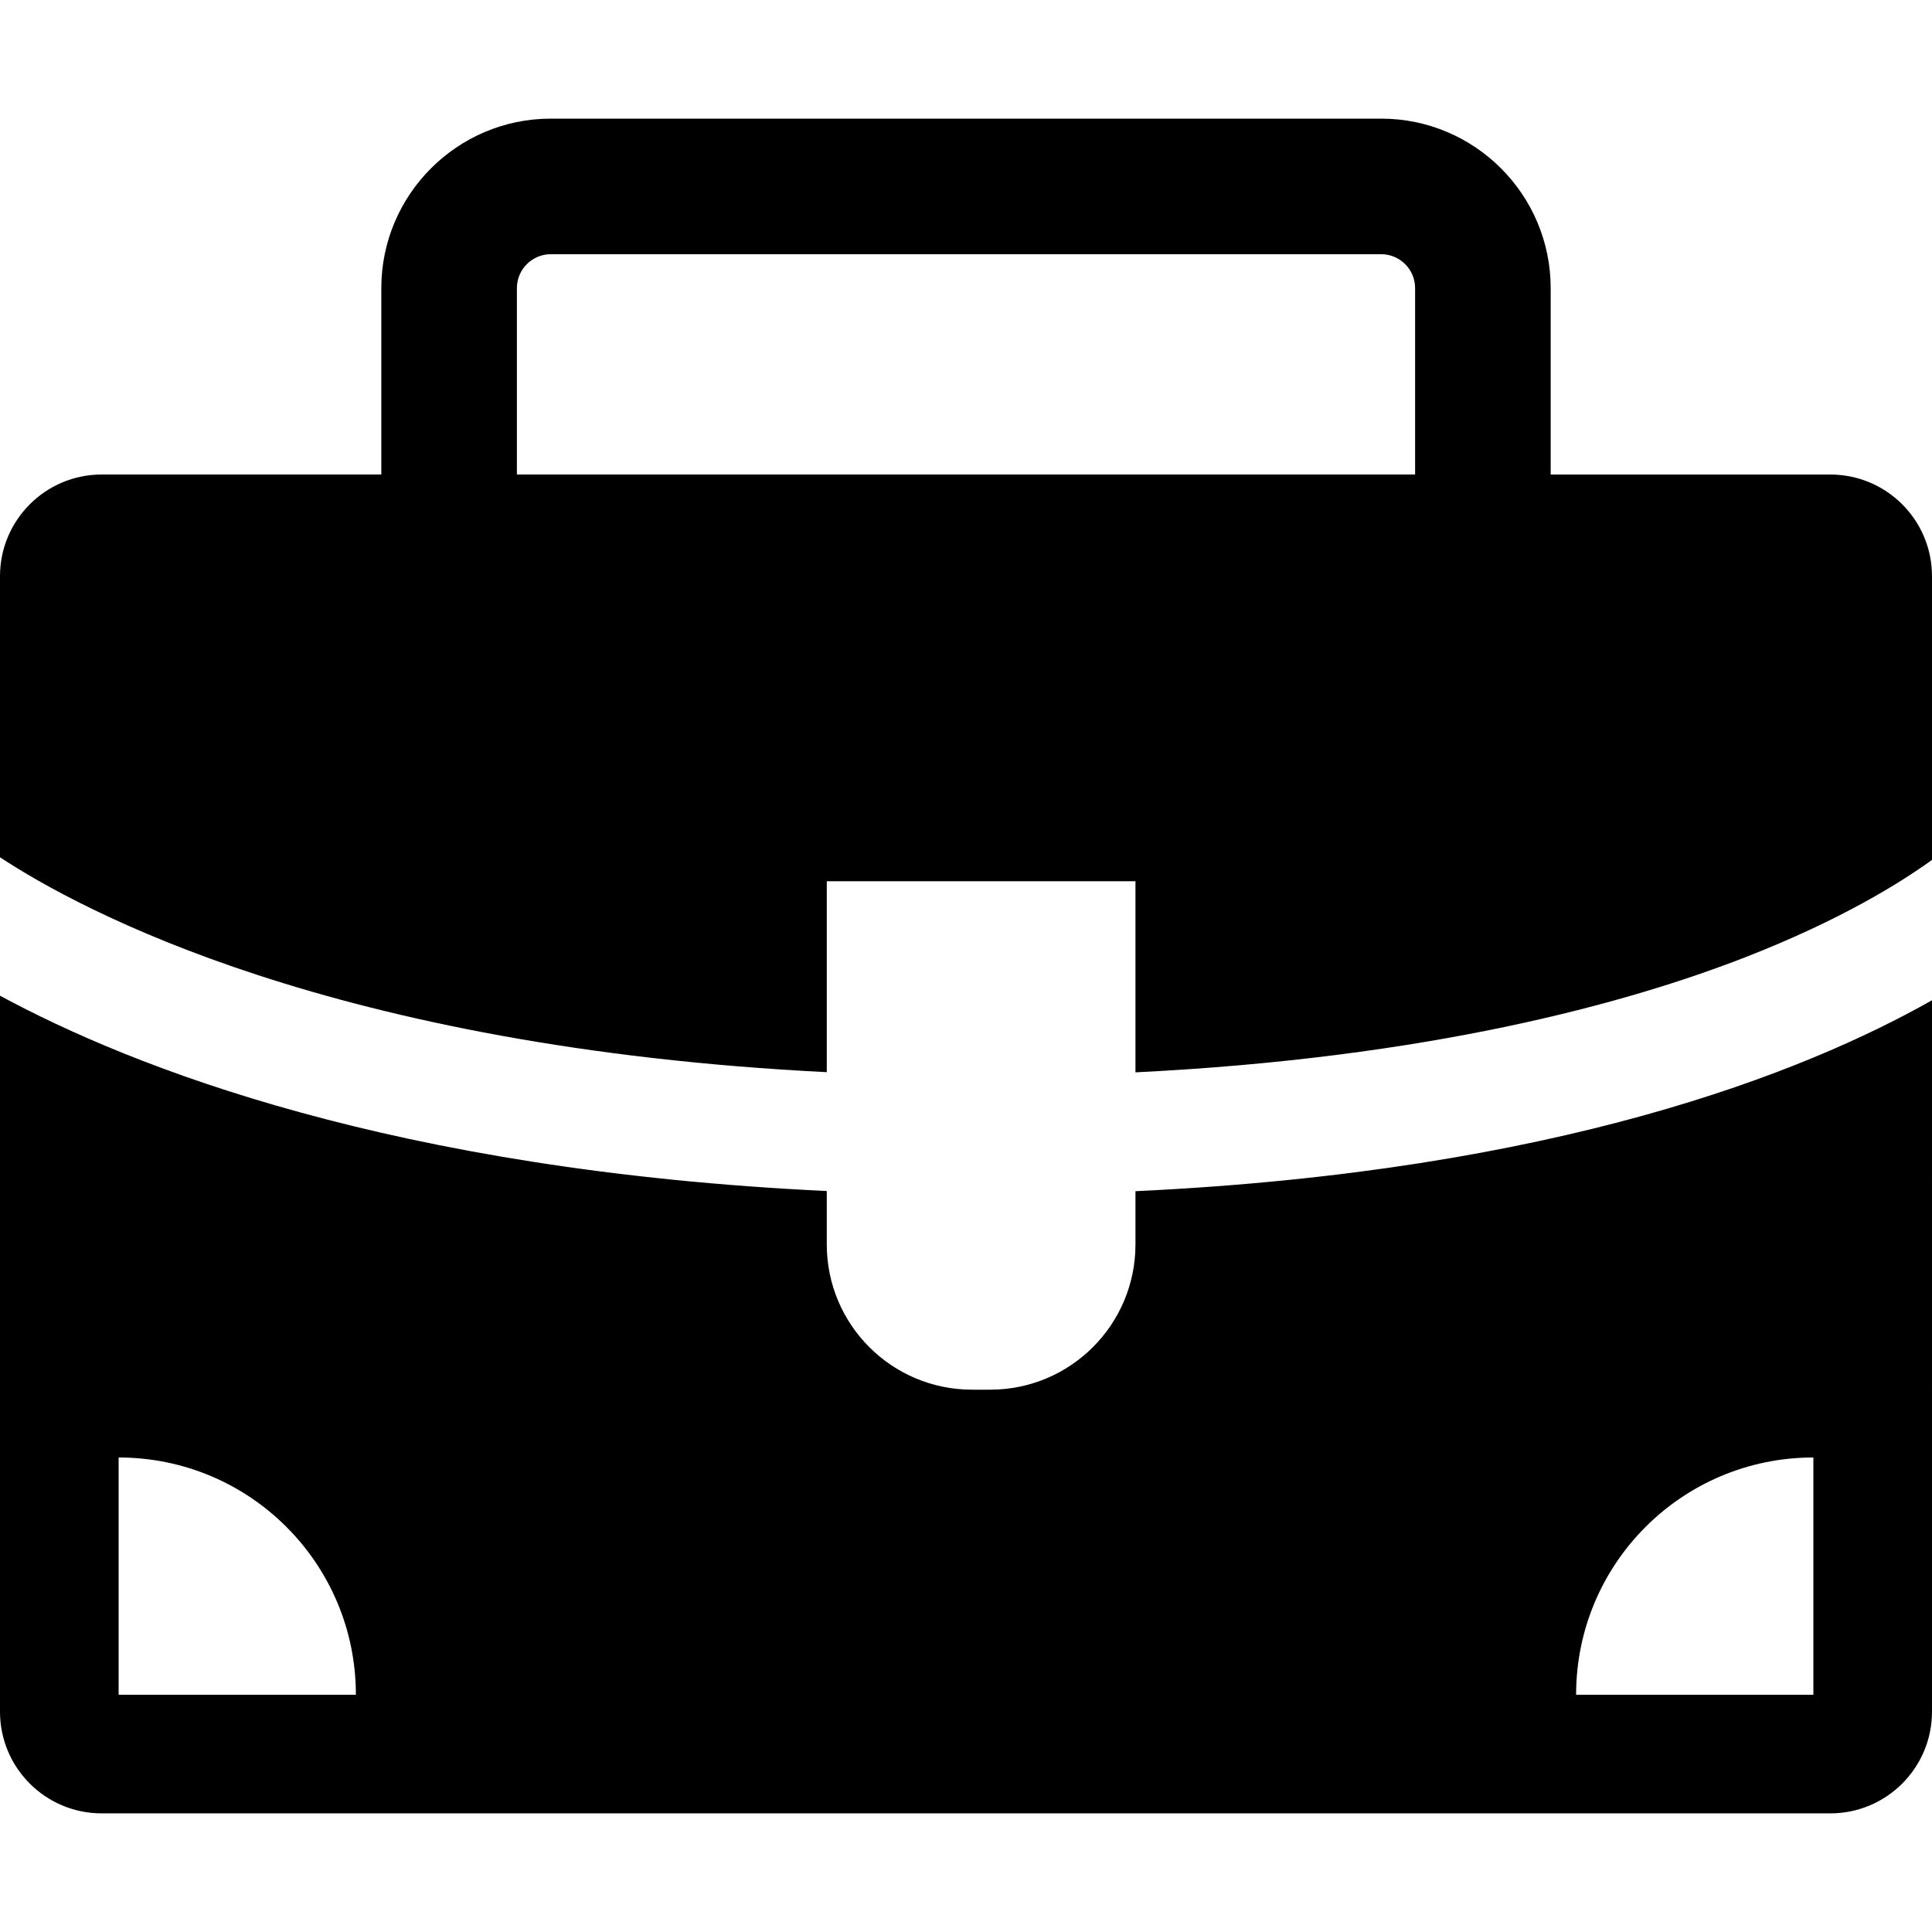
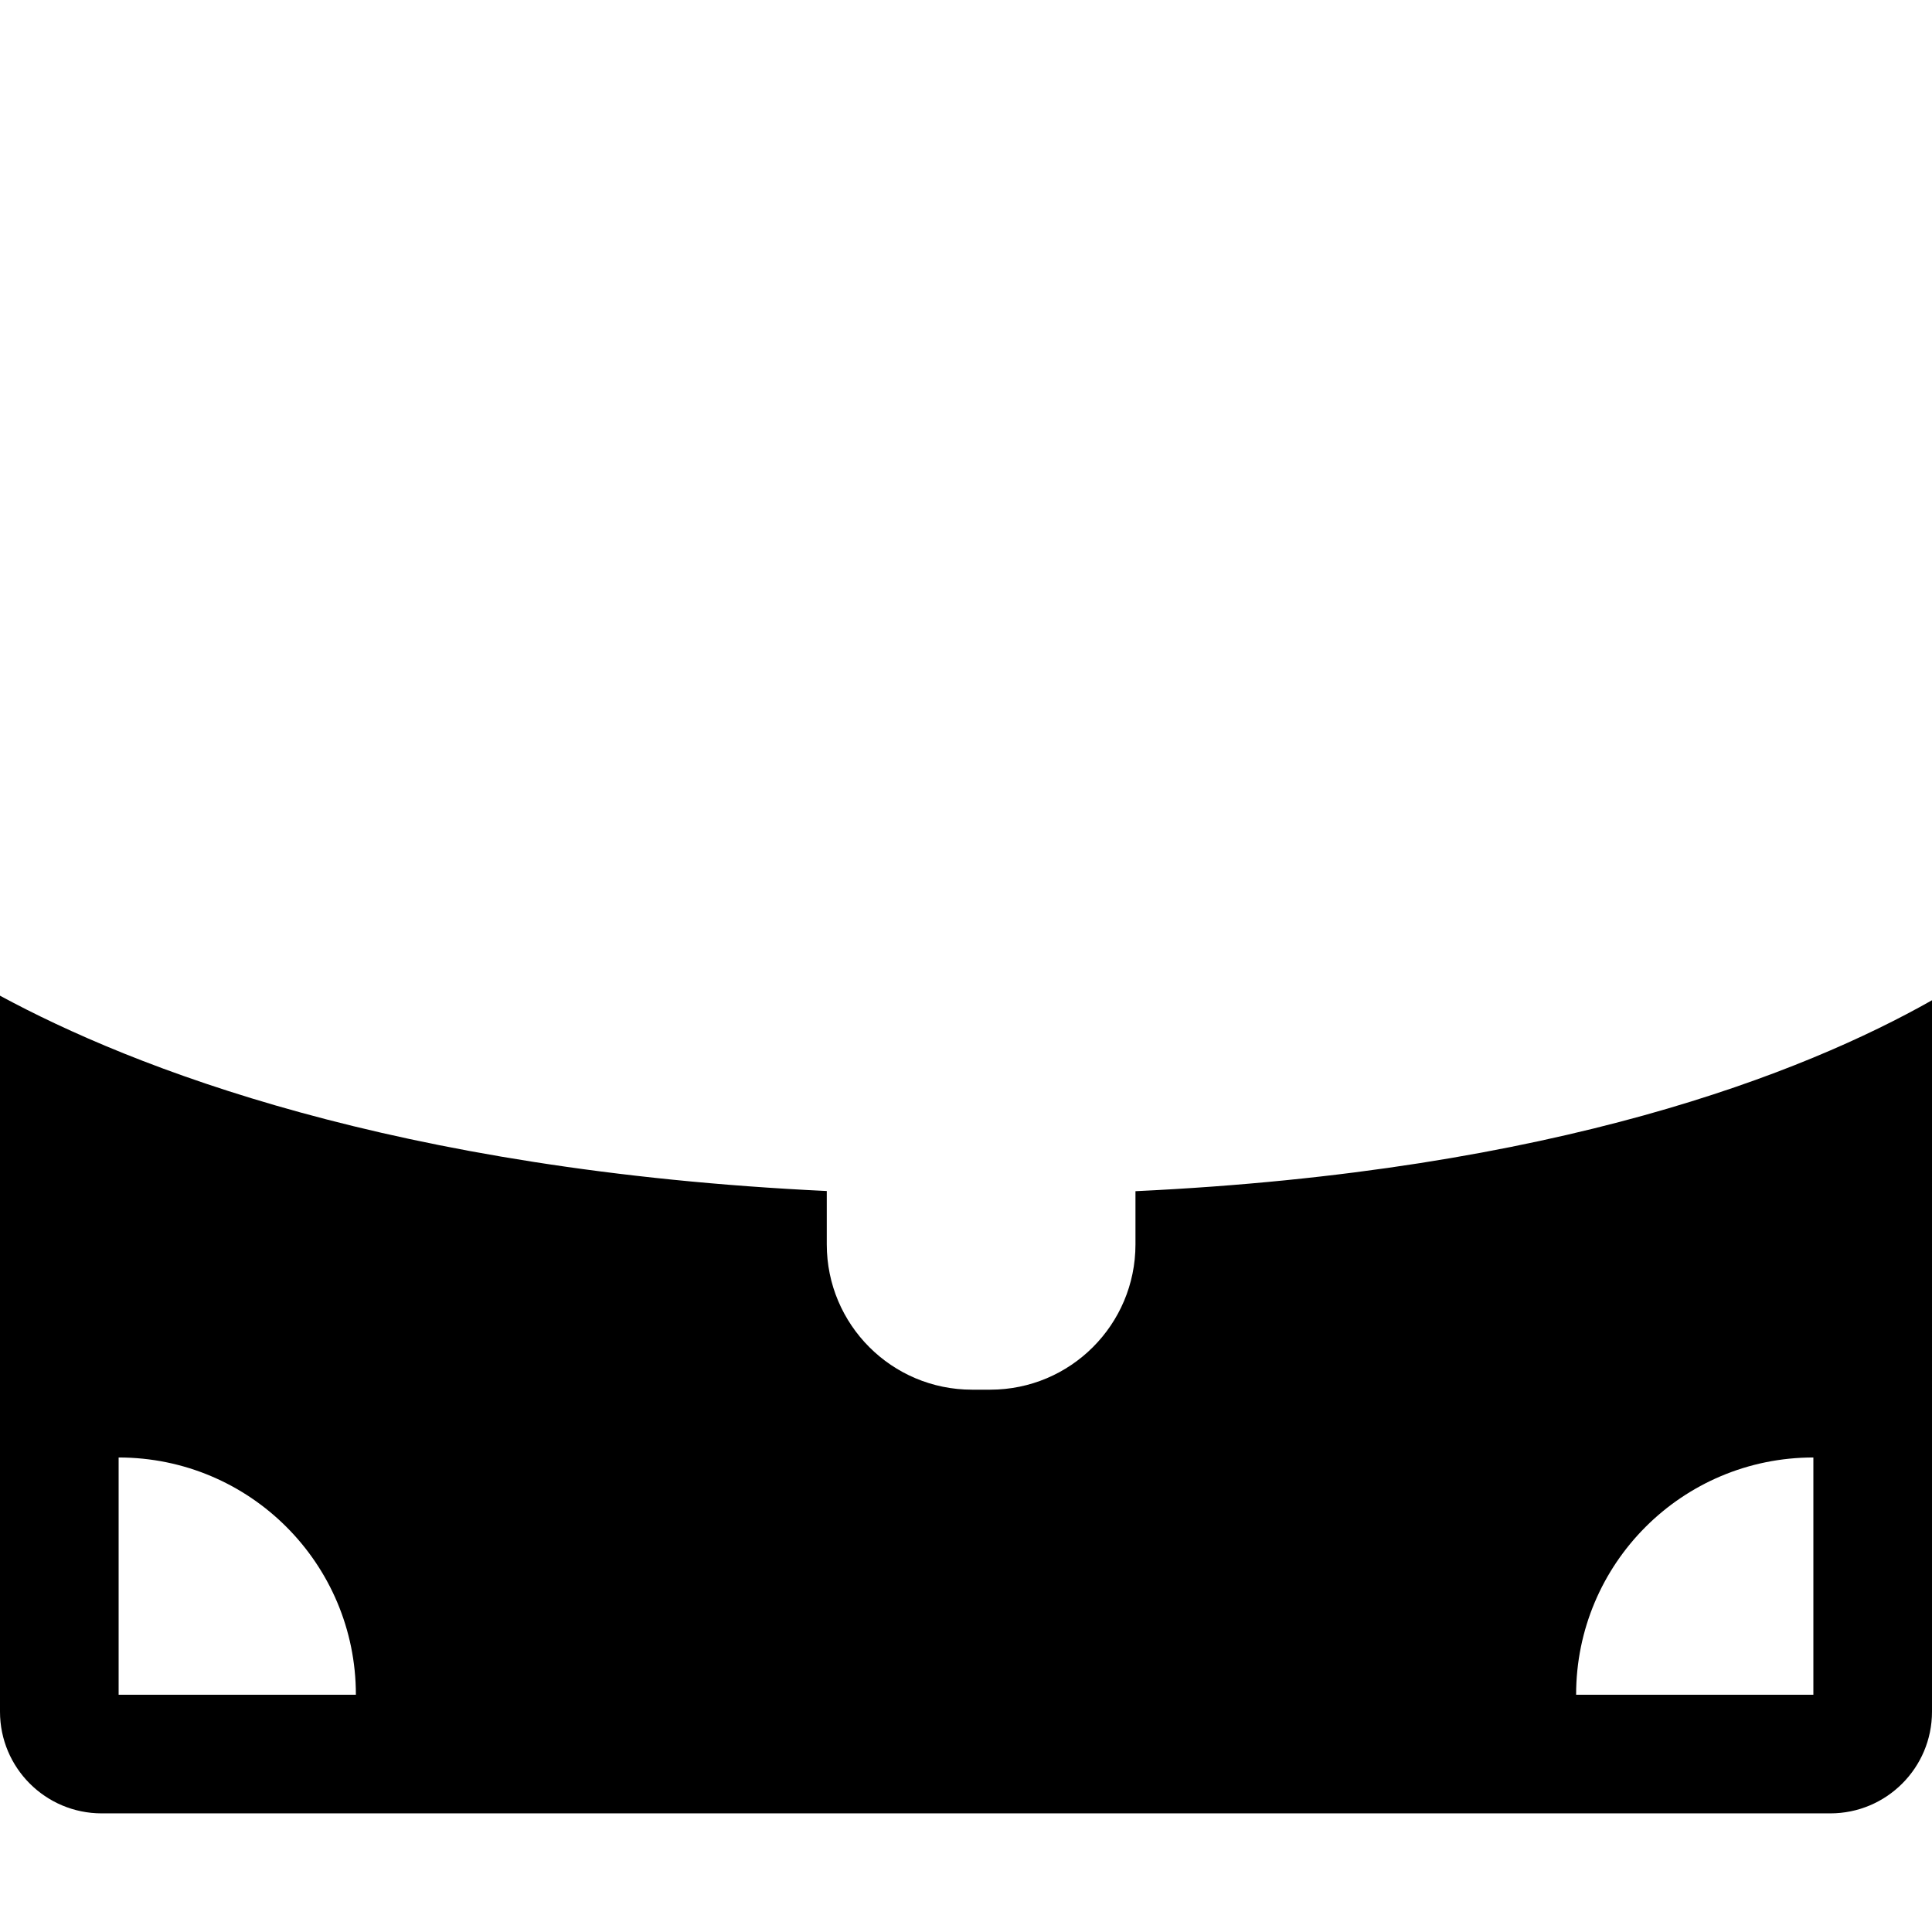
<svg xmlns="http://www.w3.org/2000/svg" version="1.1" id="Capa_1" x="0px" y="0px" width="607.219px" height="607.219px" viewBox="0 0 607.219 607.219" style="enable-background:new 0 0 607.219 607.219;" xml:space="preserve">
  <g>
    <g>
-       <path d="M259.856,276.975h97.016v60.057c91.991-4.543,154.22-21.572,191.791-36.222c30.055-11.725,48.826-23.5,58.556-30.553    v-89.156c0-17.652-14.311-31.958-31.958-31.958h-87.889V90.549c0-29.371-23.896-53.263-53.264-53.263H173.11    c-29.366,0-53.263,23.892-53.263,53.263v58.589H31.958C14.31,149.144,0,163.449,0,181.102v88.333    c25.192,16.601,104.748,59.781,259.856,67.544V276.975z M162.458,90.549c0-5.876,4.781-10.652,10.652-10.652h260.999    c5.872,0,10.653,4.776,10.653,10.652v58.589H162.458V90.549z" />
      <path d="M31.958,569.933h543.303c17.652,0,31.958-14.311,31.958-31.959V367.526v-53.152    c-40.005,22.645-117.935,53.803-250.347,60.01v16.729c0,25.217-20.439,45.656-45.655,45.656h-5.709    c-25.217,0-45.656-20.439-45.656-45.656v-16.781C123.734,367.876,41.516,335.427,0,312.94v54.586v170.447    C0,555.626,14.31,569.933,31.958,569.933z M569.935,458.079v74.568h-74.568C495.361,491.429,528.716,458.079,569.935,458.079z     M37.284,458.079c41.219,0,74.568,33.354,74.568,74.568H37.284V458.079z" />
    </g>
  </g>
  <g>
</g>
  <g>
</g>
  <g>
</g>
  <g>
</g>
  <g>
</g>
  <g>
</g>
  <g>
</g>
  <g>
</g>
  <g>
</g>
  <g>
</g>
  <g>
</g>
  <g>
</g>
  <g>
</g>
  <g>
</g>
  <g>
</g>
</svg>